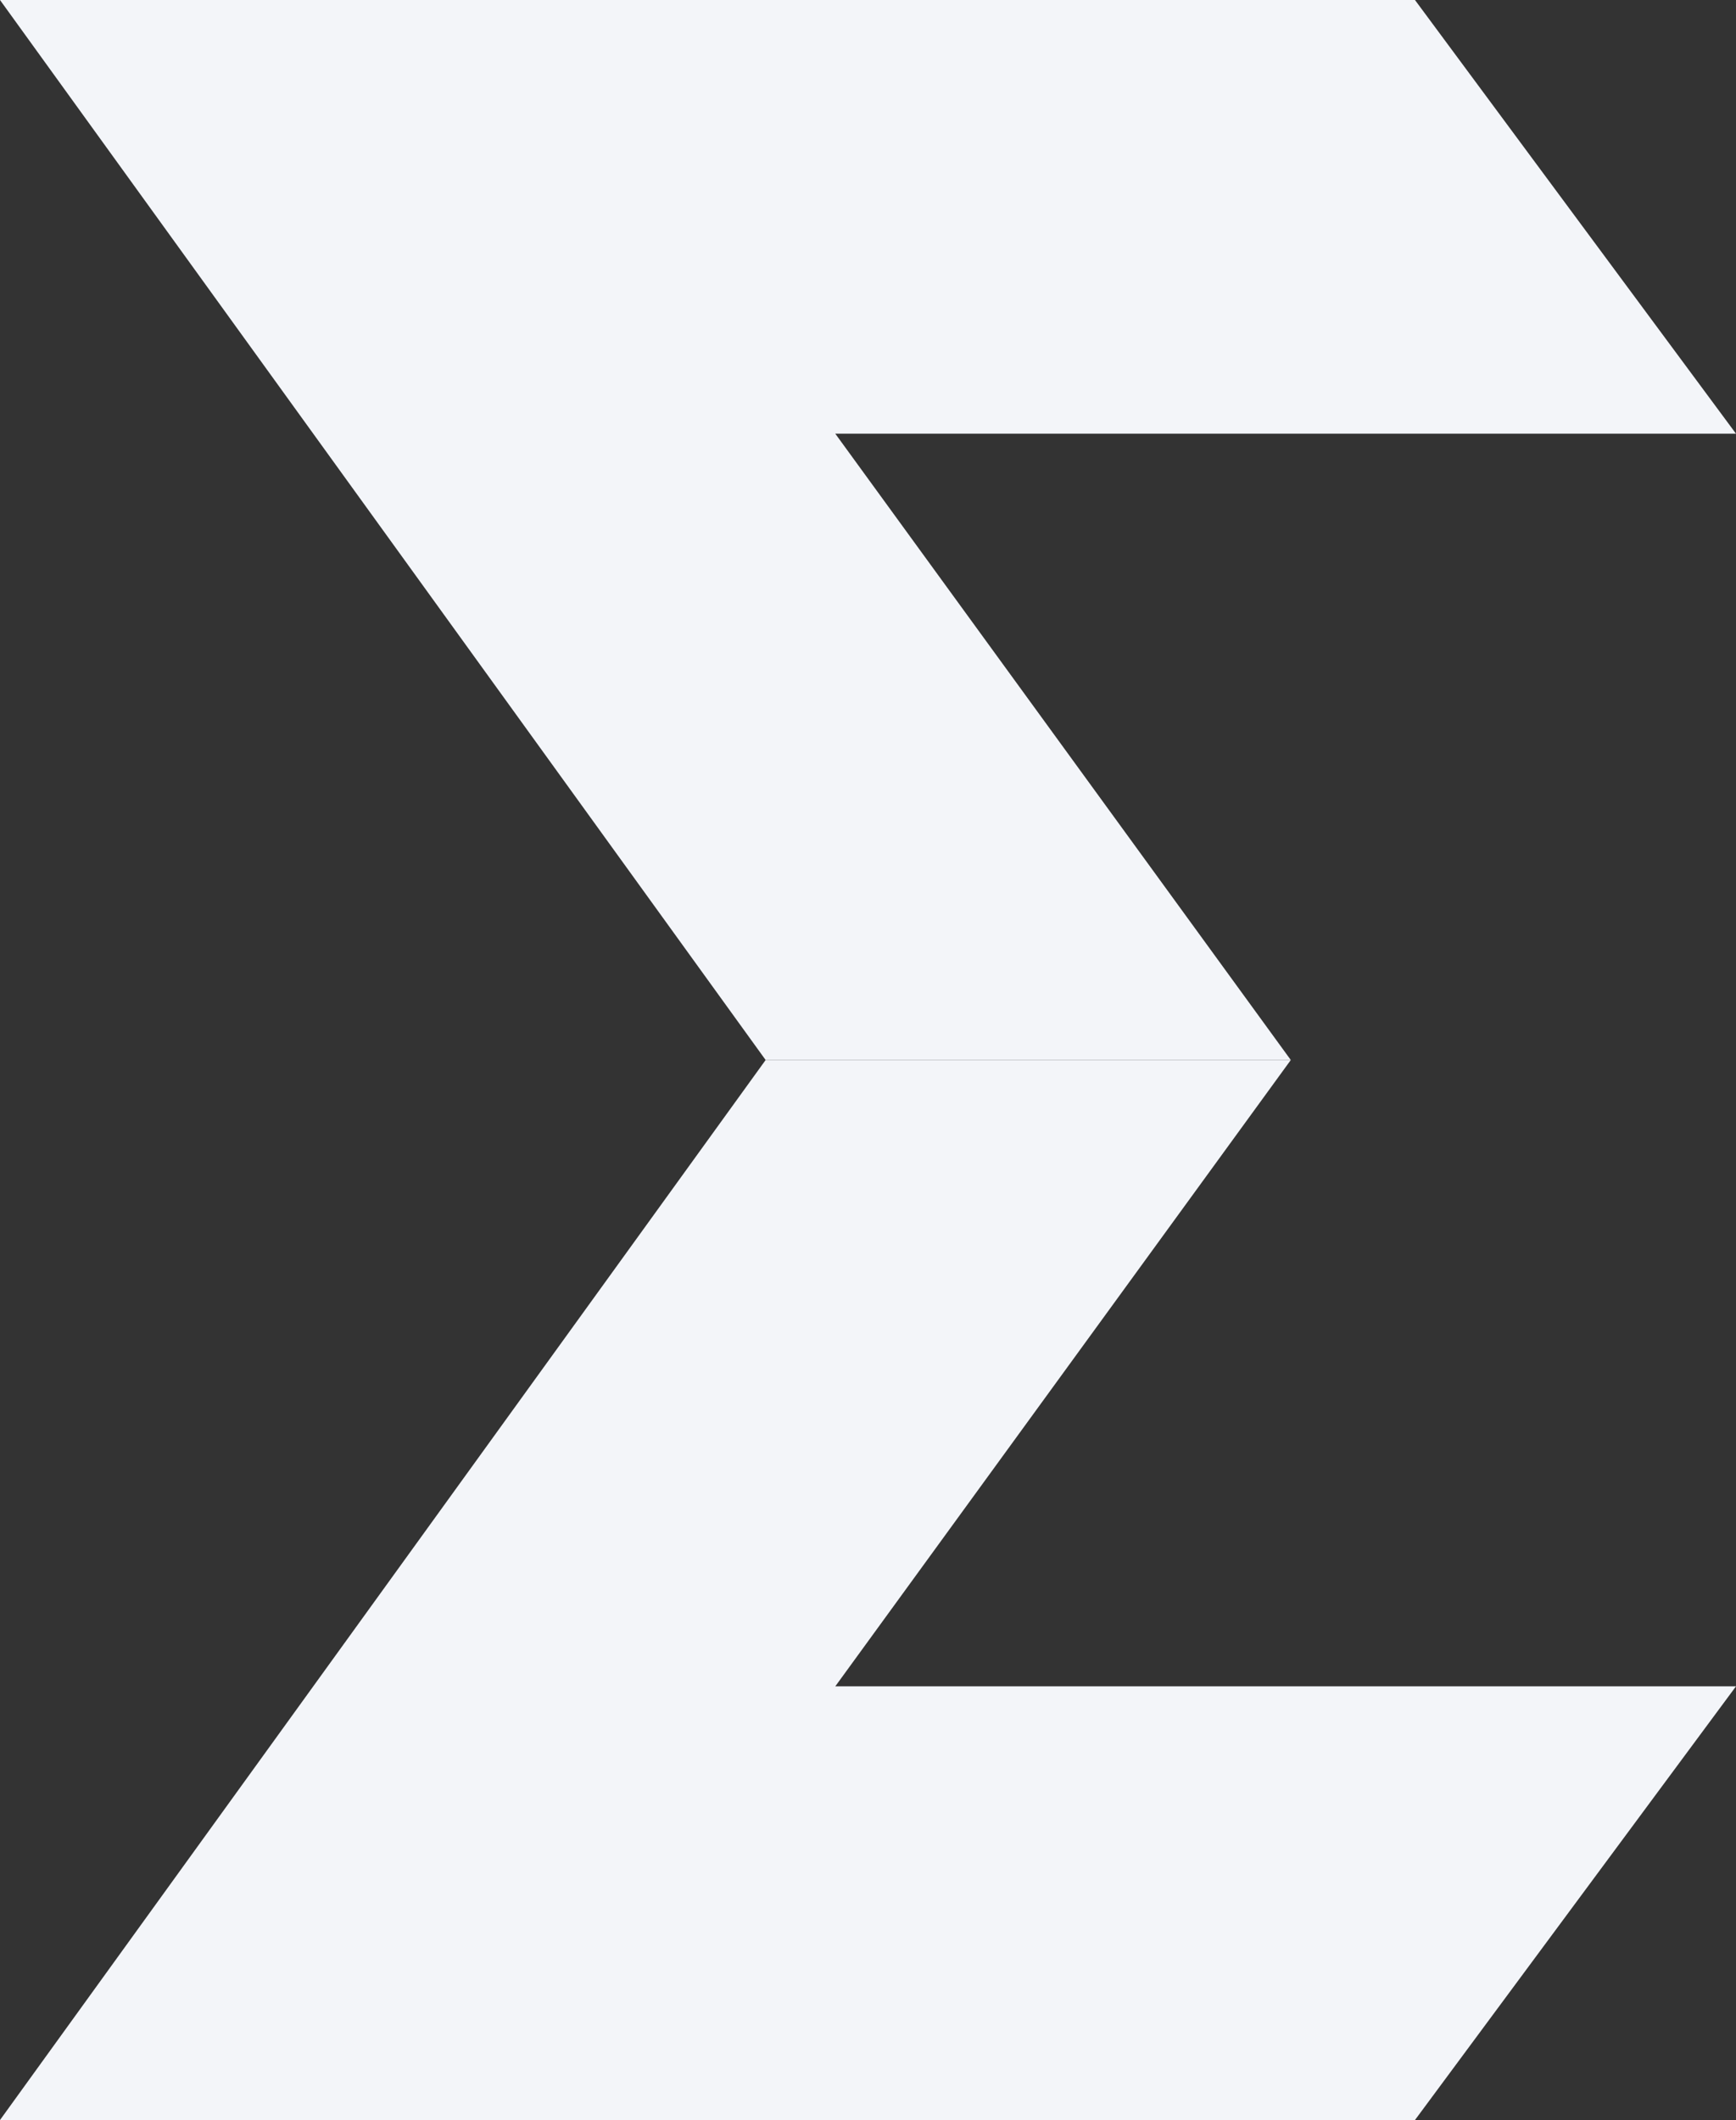
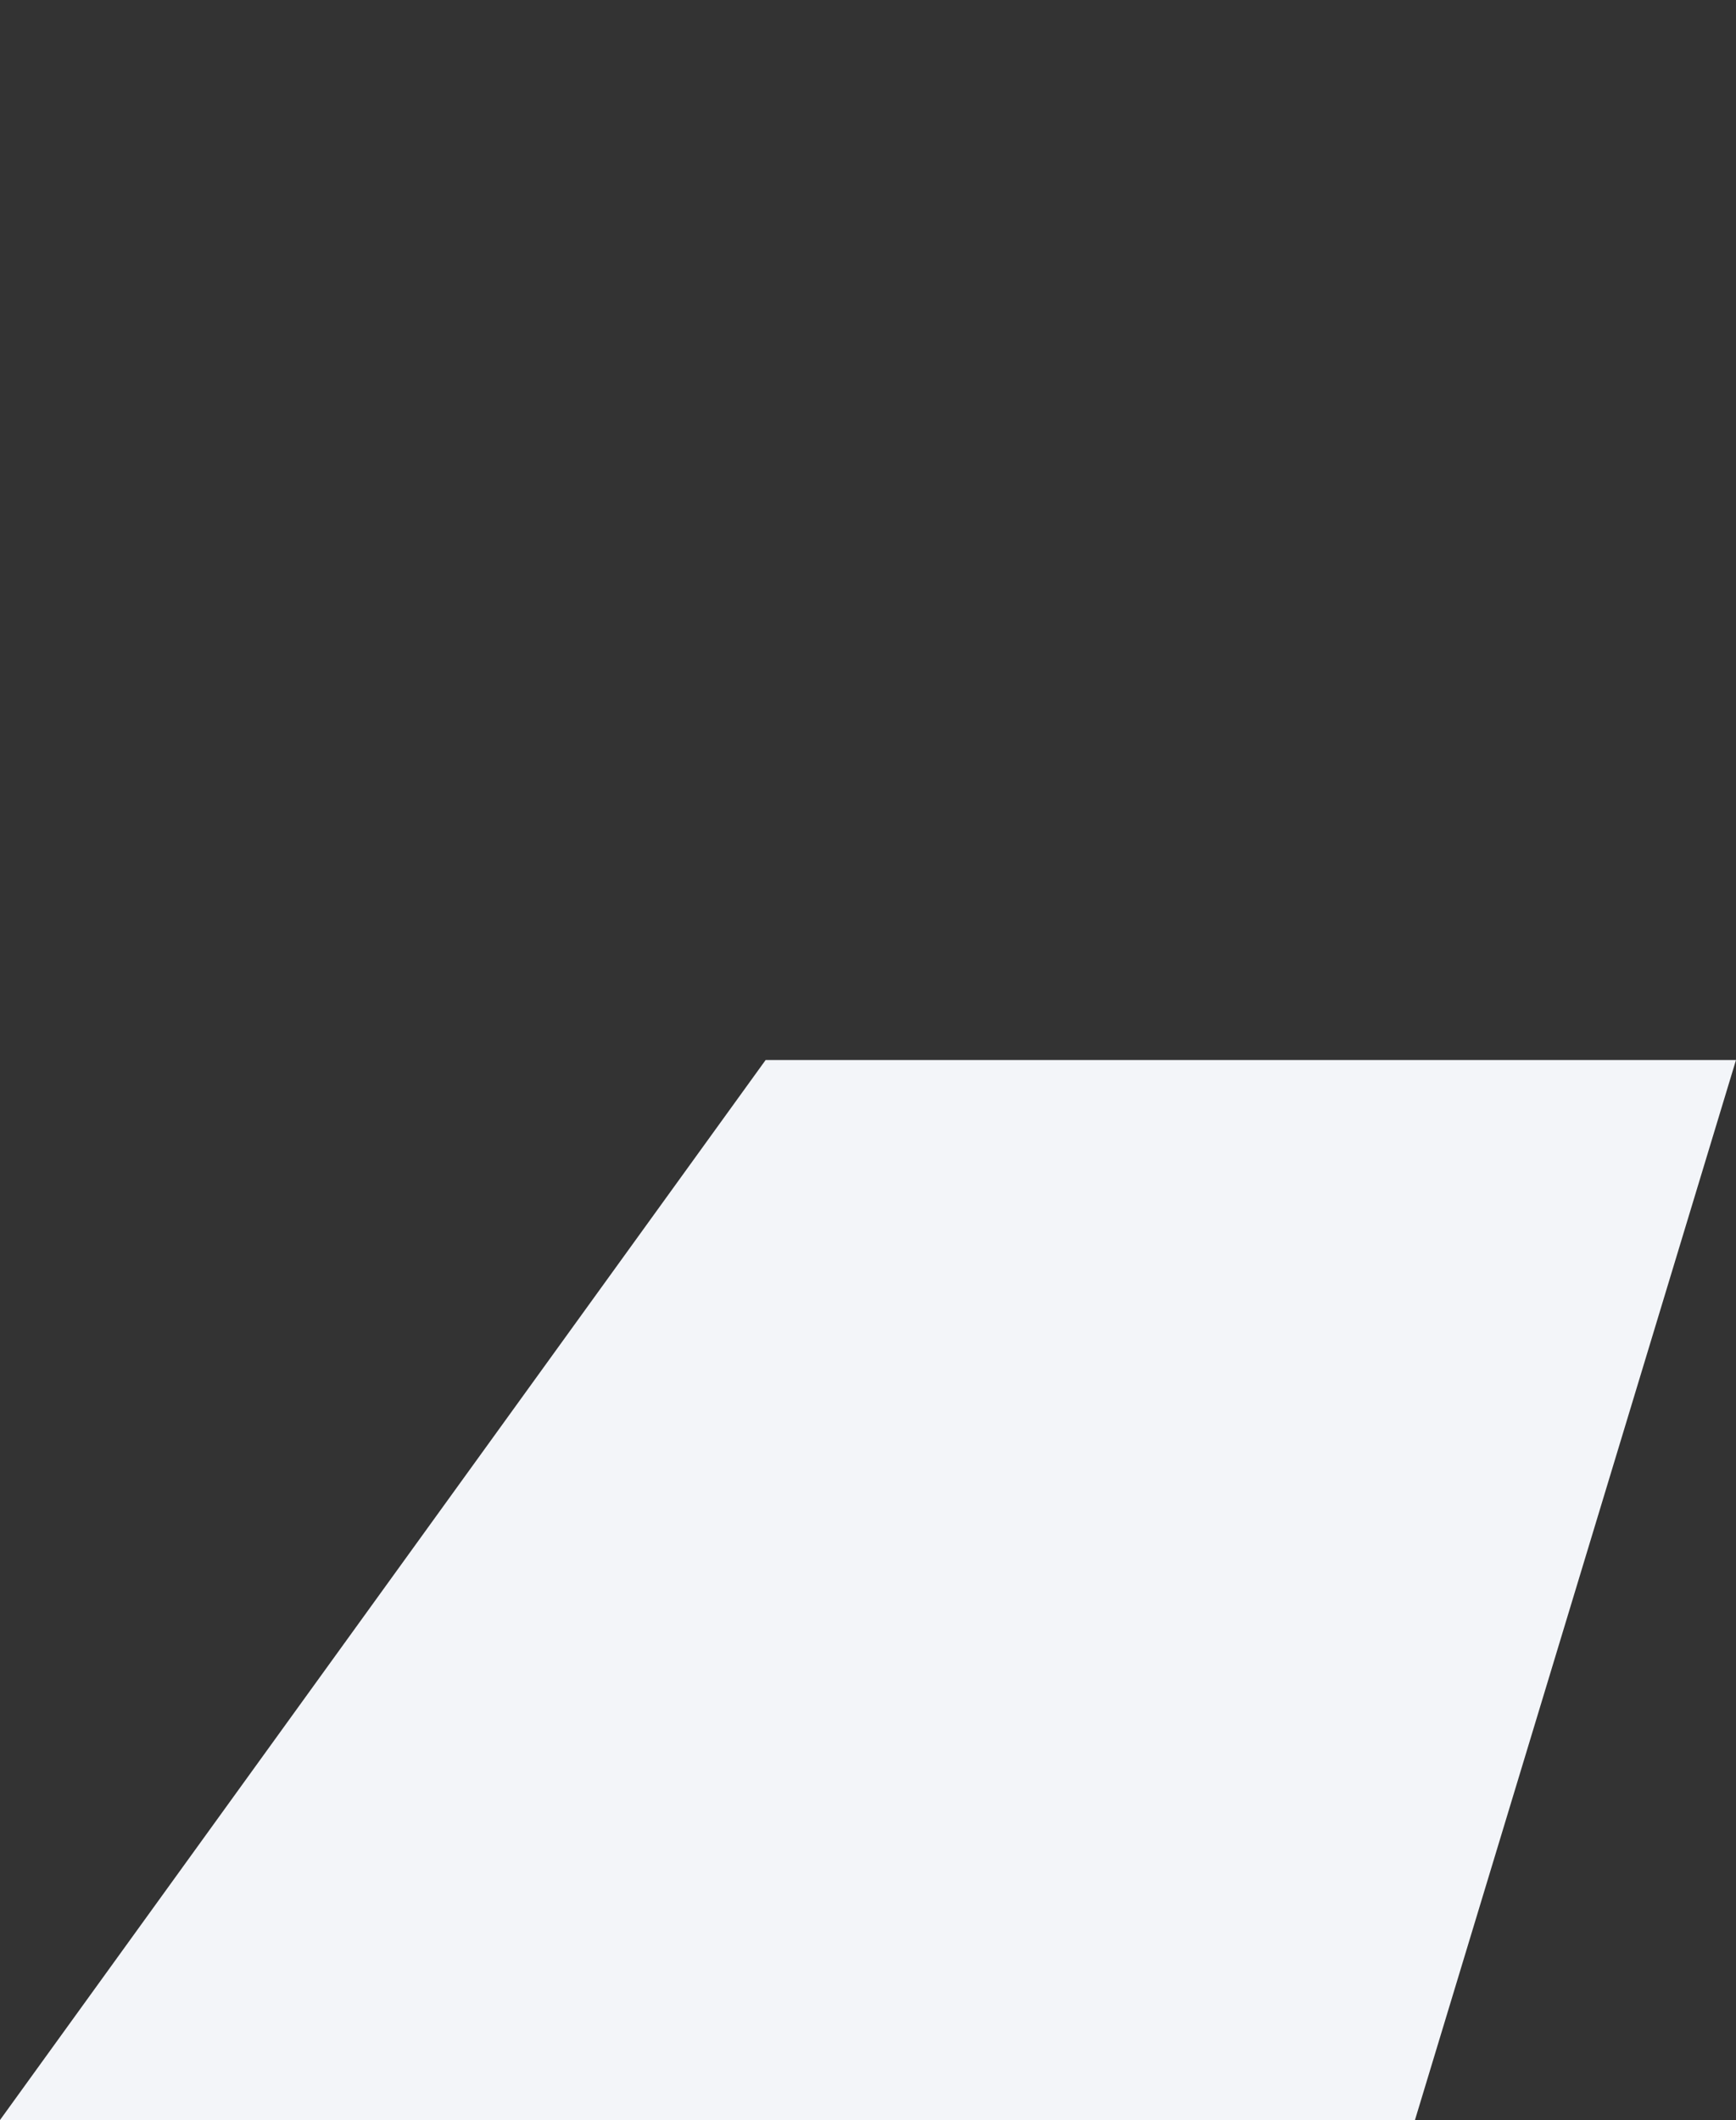
<svg xmlns="http://www.w3.org/2000/svg" viewBox="0 0 28.66 35">
  <rect x="0" y="0" width="28.66" height="35" fill="#333333" stroke="none" />
  <defs>
    <style>.cls-1{fill:#f3f5f9;fill-rule:evenodd;}</style>
  </defs>
  <g id="Calque_2" data-name="Calque 2">
    <g id="Calque_1-2" data-name="Calque 1">
      <g id="Calque_2-2" data-name="Calque 2">
        <g id="Calque_1-2-2" data-name="Calque 1-2">
-           <path class="cls-1" d="M0,0,12.64,17.5h8.67L13.79,7.16H28.66L23.36,0Z" />
-           <path class="cls-1" d="M0,35,12.64,17.5h8.67L13.79,27.84H28.66L23.36,35Z" />
+           <path class="cls-1" d="M0,35,12.64,17.5h8.67H28.66L23.36,35Z" />
        </g>
      </g>
    </g>
  </g>
</svg>